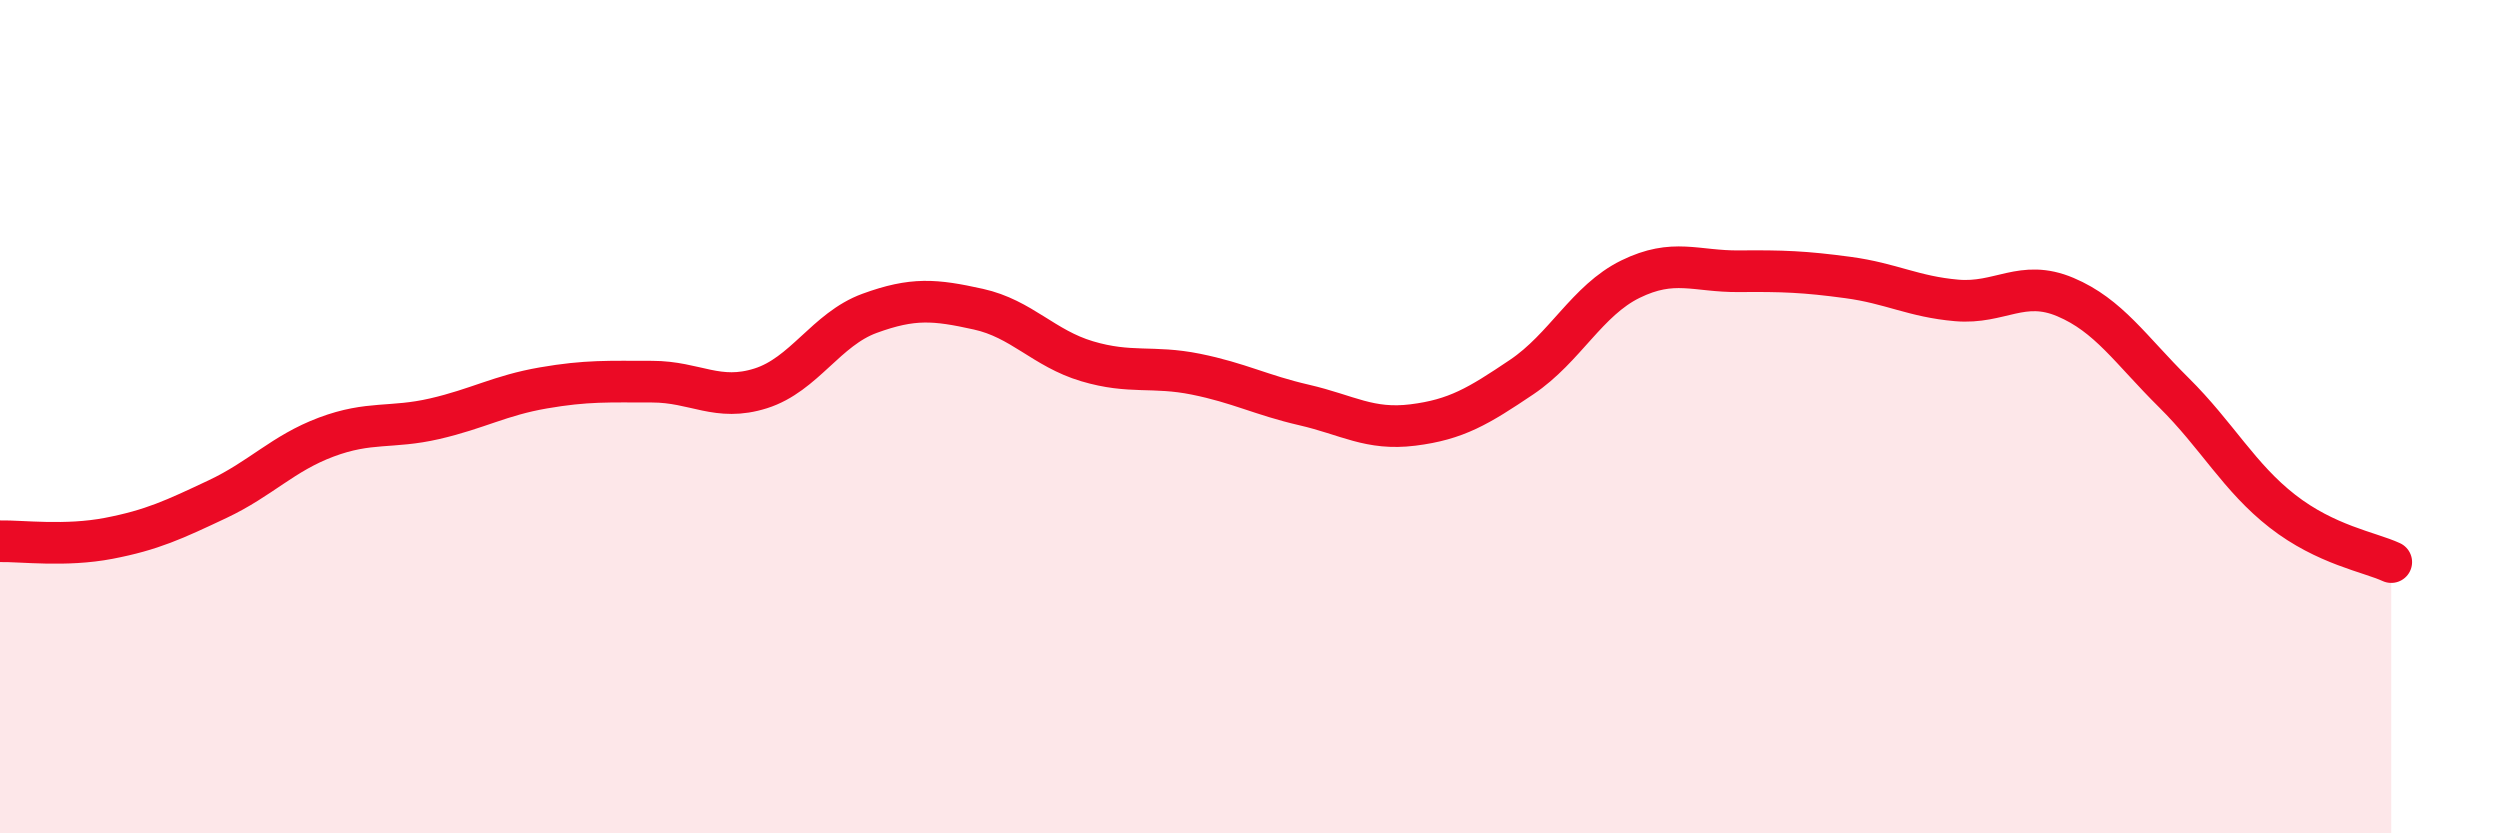
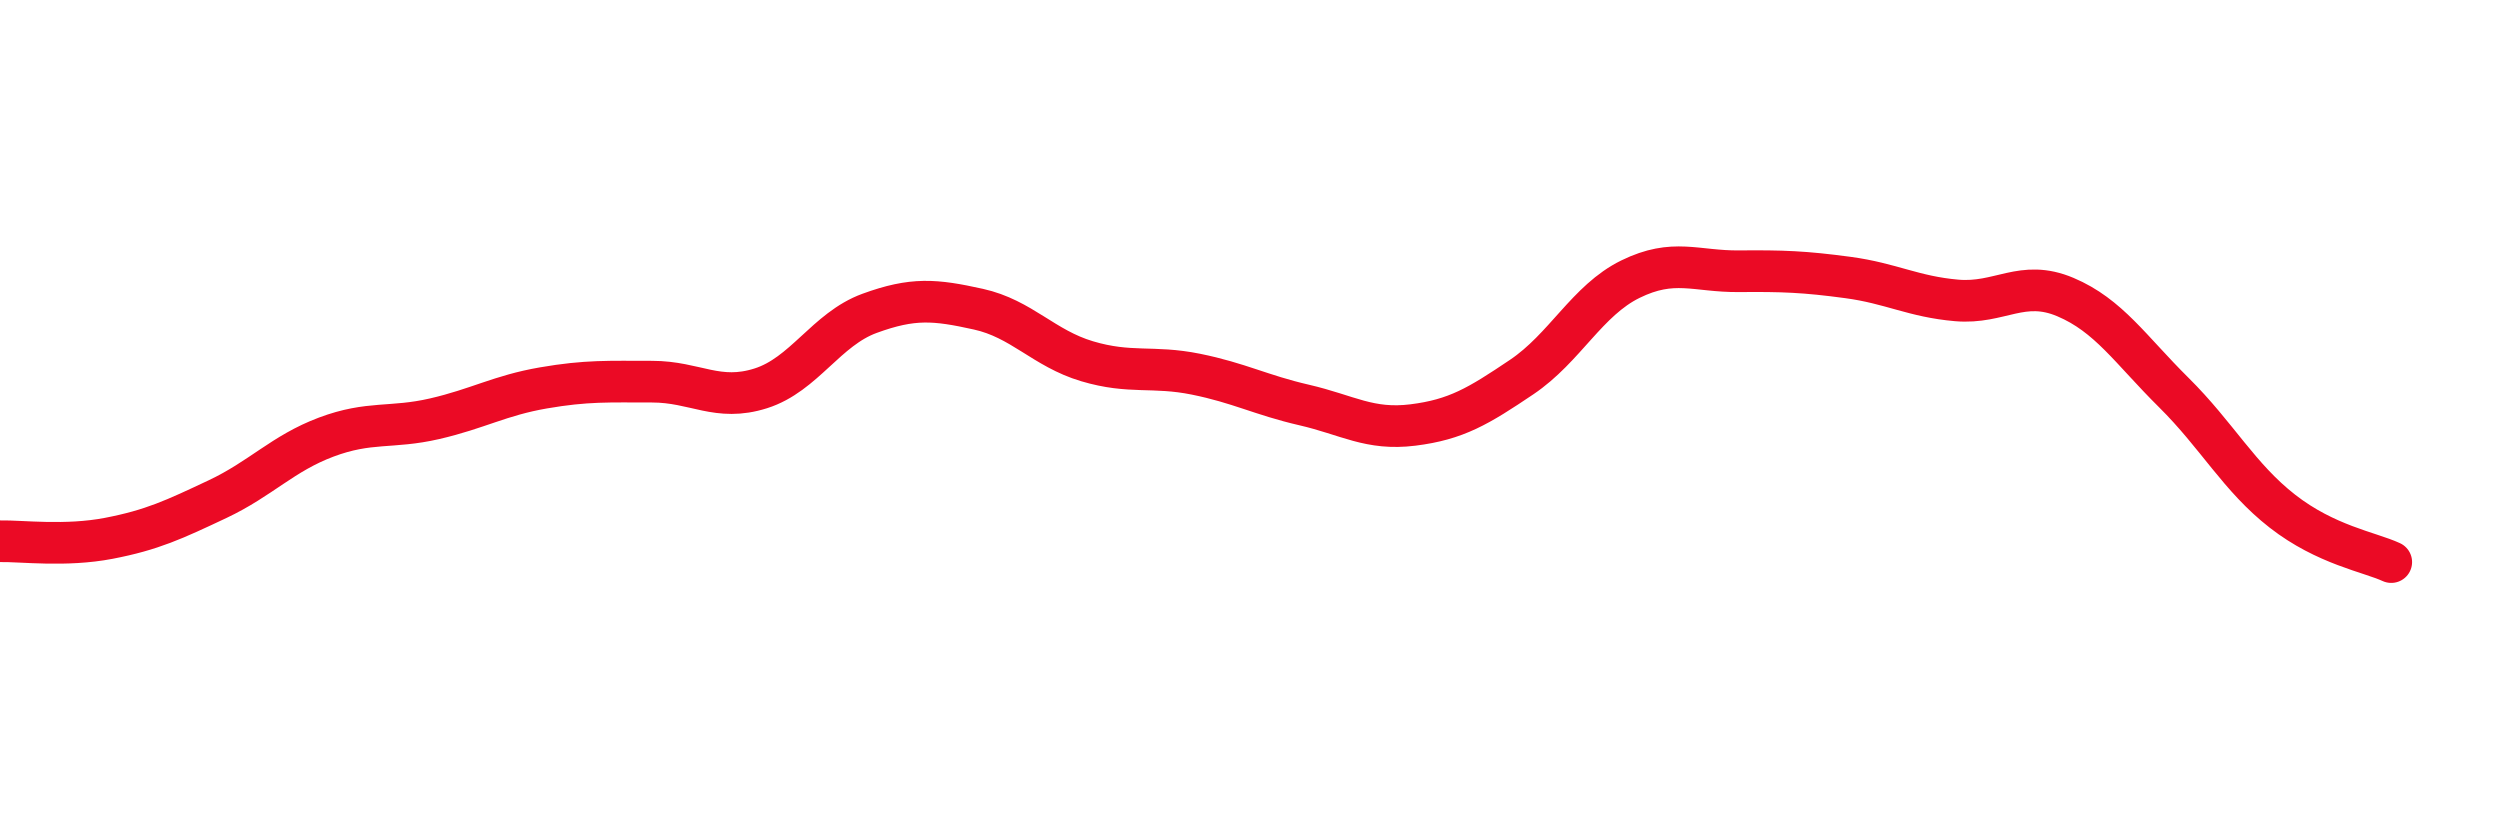
<svg xmlns="http://www.w3.org/2000/svg" width="60" height="20" viewBox="0 0 60 20">
-   <path d="M 0,12.99 C 0.52,12.98 1.57,13.12 2.61,12.92 C 3.65,12.72 4.18,12.47 5.22,11.98 C 6.26,11.49 6.79,10.88 7.83,10.49 C 8.87,10.1 9.39,10.29 10.43,10.05 C 11.47,9.81 12,9.49 13.04,9.31 C 14.08,9.13 14.61,9.16 15.65,9.16 C 16.69,9.16 17.22,9.65 18.26,9.32 C 19.3,8.99 19.83,7.9 20.87,7.52 C 21.91,7.14 22.44,7.19 23.48,7.42 C 24.52,7.65 25.05,8.36 26.09,8.67 C 27.13,8.98 27.66,8.77 28.7,8.98 C 29.74,9.19 30.26,9.48 31.3,9.72 C 32.34,9.96 32.87,10.33 33.91,10.2 C 34.95,10.07 35.48,9.75 36.52,9.05 C 37.56,8.35 38.09,7.21 39.13,6.7 C 40.17,6.19 40.7,6.52 41.74,6.51 C 42.78,6.5 43.31,6.52 44.35,6.66 C 45.39,6.8 45.92,7.12 46.96,7.21 C 48,7.3 48.53,6.69 49.57,7.13 C 50.61,7.57 51.13,8.39 52.17,9.42 C 53.21,10.45 53.74,11.46 54.78,12.27 C 55.82,13.08 56.87,13.25 57.39,13.49L57.39 20L0 20Z" fill="#EB0A25" opacity="0.1" stroke-linecap="round" stroke-linejoin="round" />
  <path d="M 0,12.99 C 0.52,12.98 1.57,13.12 2.61,12.92 C 3.65,12.72 4.18,12.47 5.22,11.98 C 6.26,11.49 6.79,10.88 7.83,10.49 C 8.87,10.1 9.39,10.29 10.43,10.05 C 11.47,9.81 12,9.49 13.04,9.31 C 14.08,9.13 14.61,9.16 15.65,9.16 C 16.69,9.16 17.22,9.65 18.26,9.32 C 19.3,8.99 19.83,7.9 20.87,7.52 C 21.91,7.14 22.44,7.19 23.48,7.42 C 24.52,7.65 25.05,8.36 26.09,8.67 C 27.13,8.98 27.66,8.77 28.7,8.98 C 29.74,9.19 30.26,9.48 31.3,9.72 C 32.34,9.96 32.87,10.33 33.91,10.2 C 34.95,10.07 35.48,9.75 36.52,9.05 C 37.56,8.35 38.09,7.21 39.13,6.7 C 40.17,6.19 40.7,6.52 41.74,6.51 C 42.78,6.5 43.31,6.52 44.35,6.66 C 45.39,6.8 45.92,7.12 46.96,7.21 C 48,7.3 48.53,6.69 49.57,7.13 C 50.61,7.57 51.13,8.39 52.17,9.42 C 53.21,10.45 53.74,11.46 54.78,12.27 C 55.82,13.08 56.87,13.25 57.39,13.49" stroke="#EB0A25" stroke-width="1" fill="none" stroke-linecap="round" stroke-linejoin="round" />
</svg>